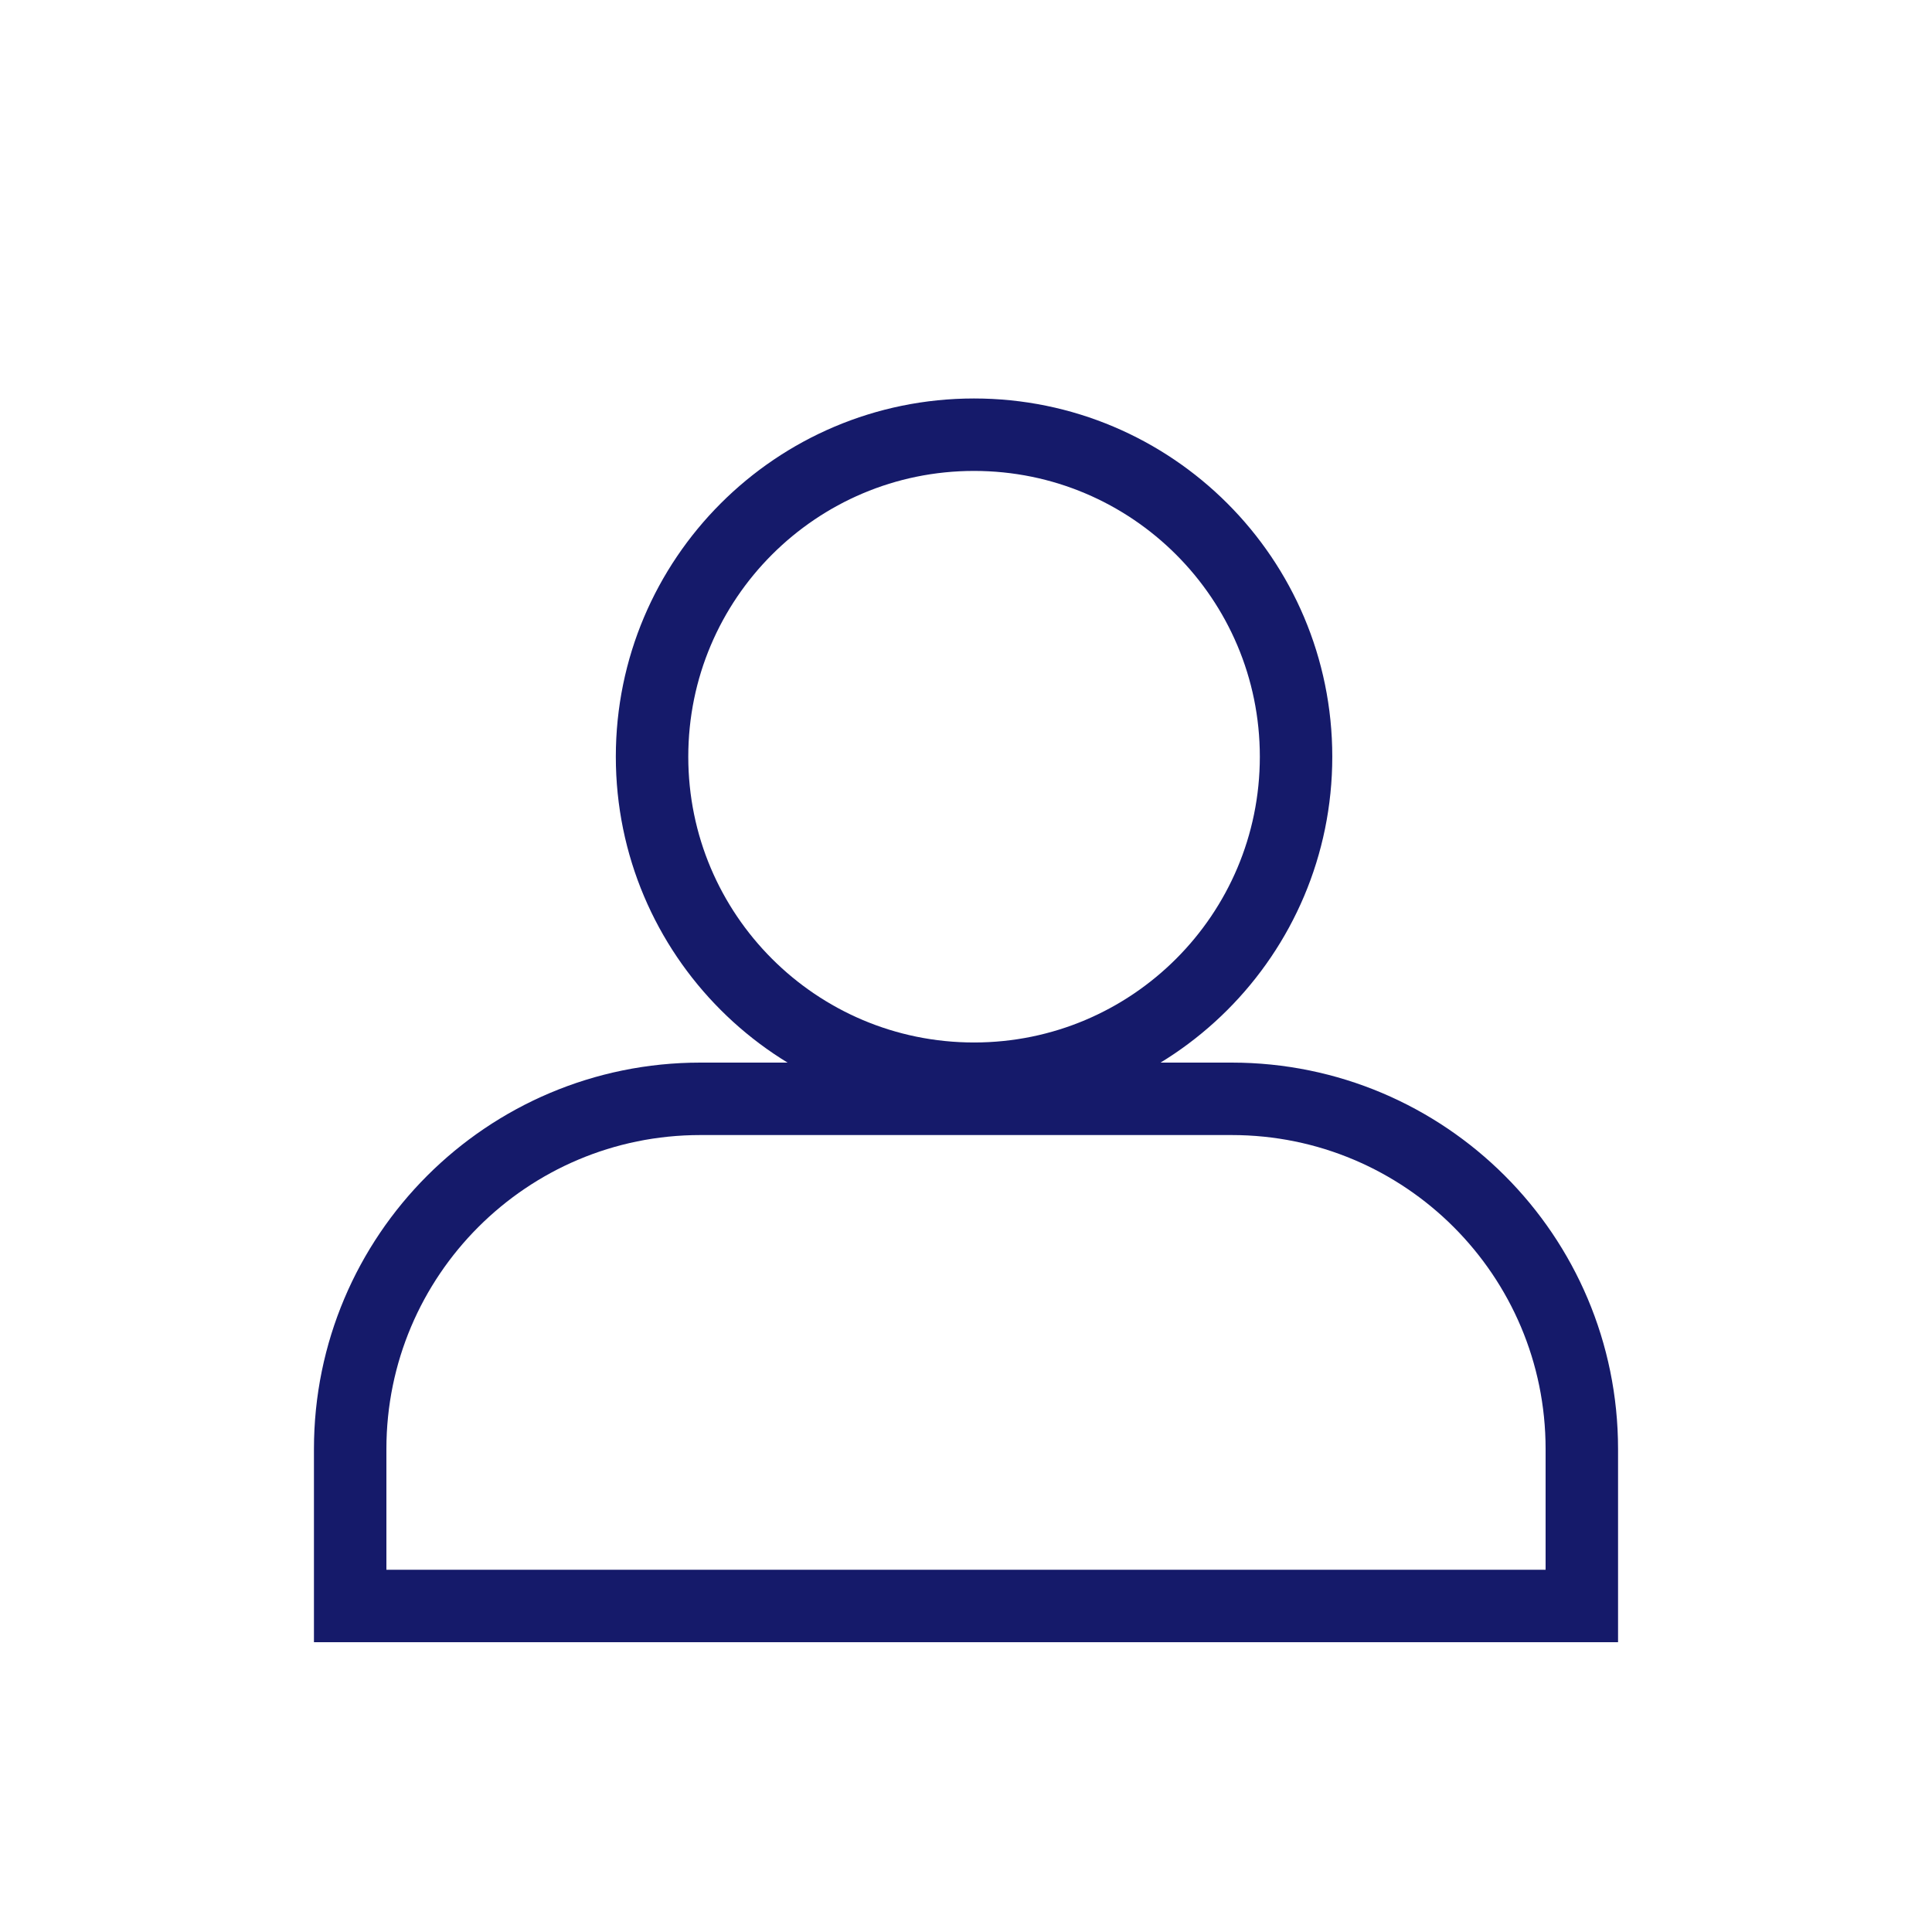
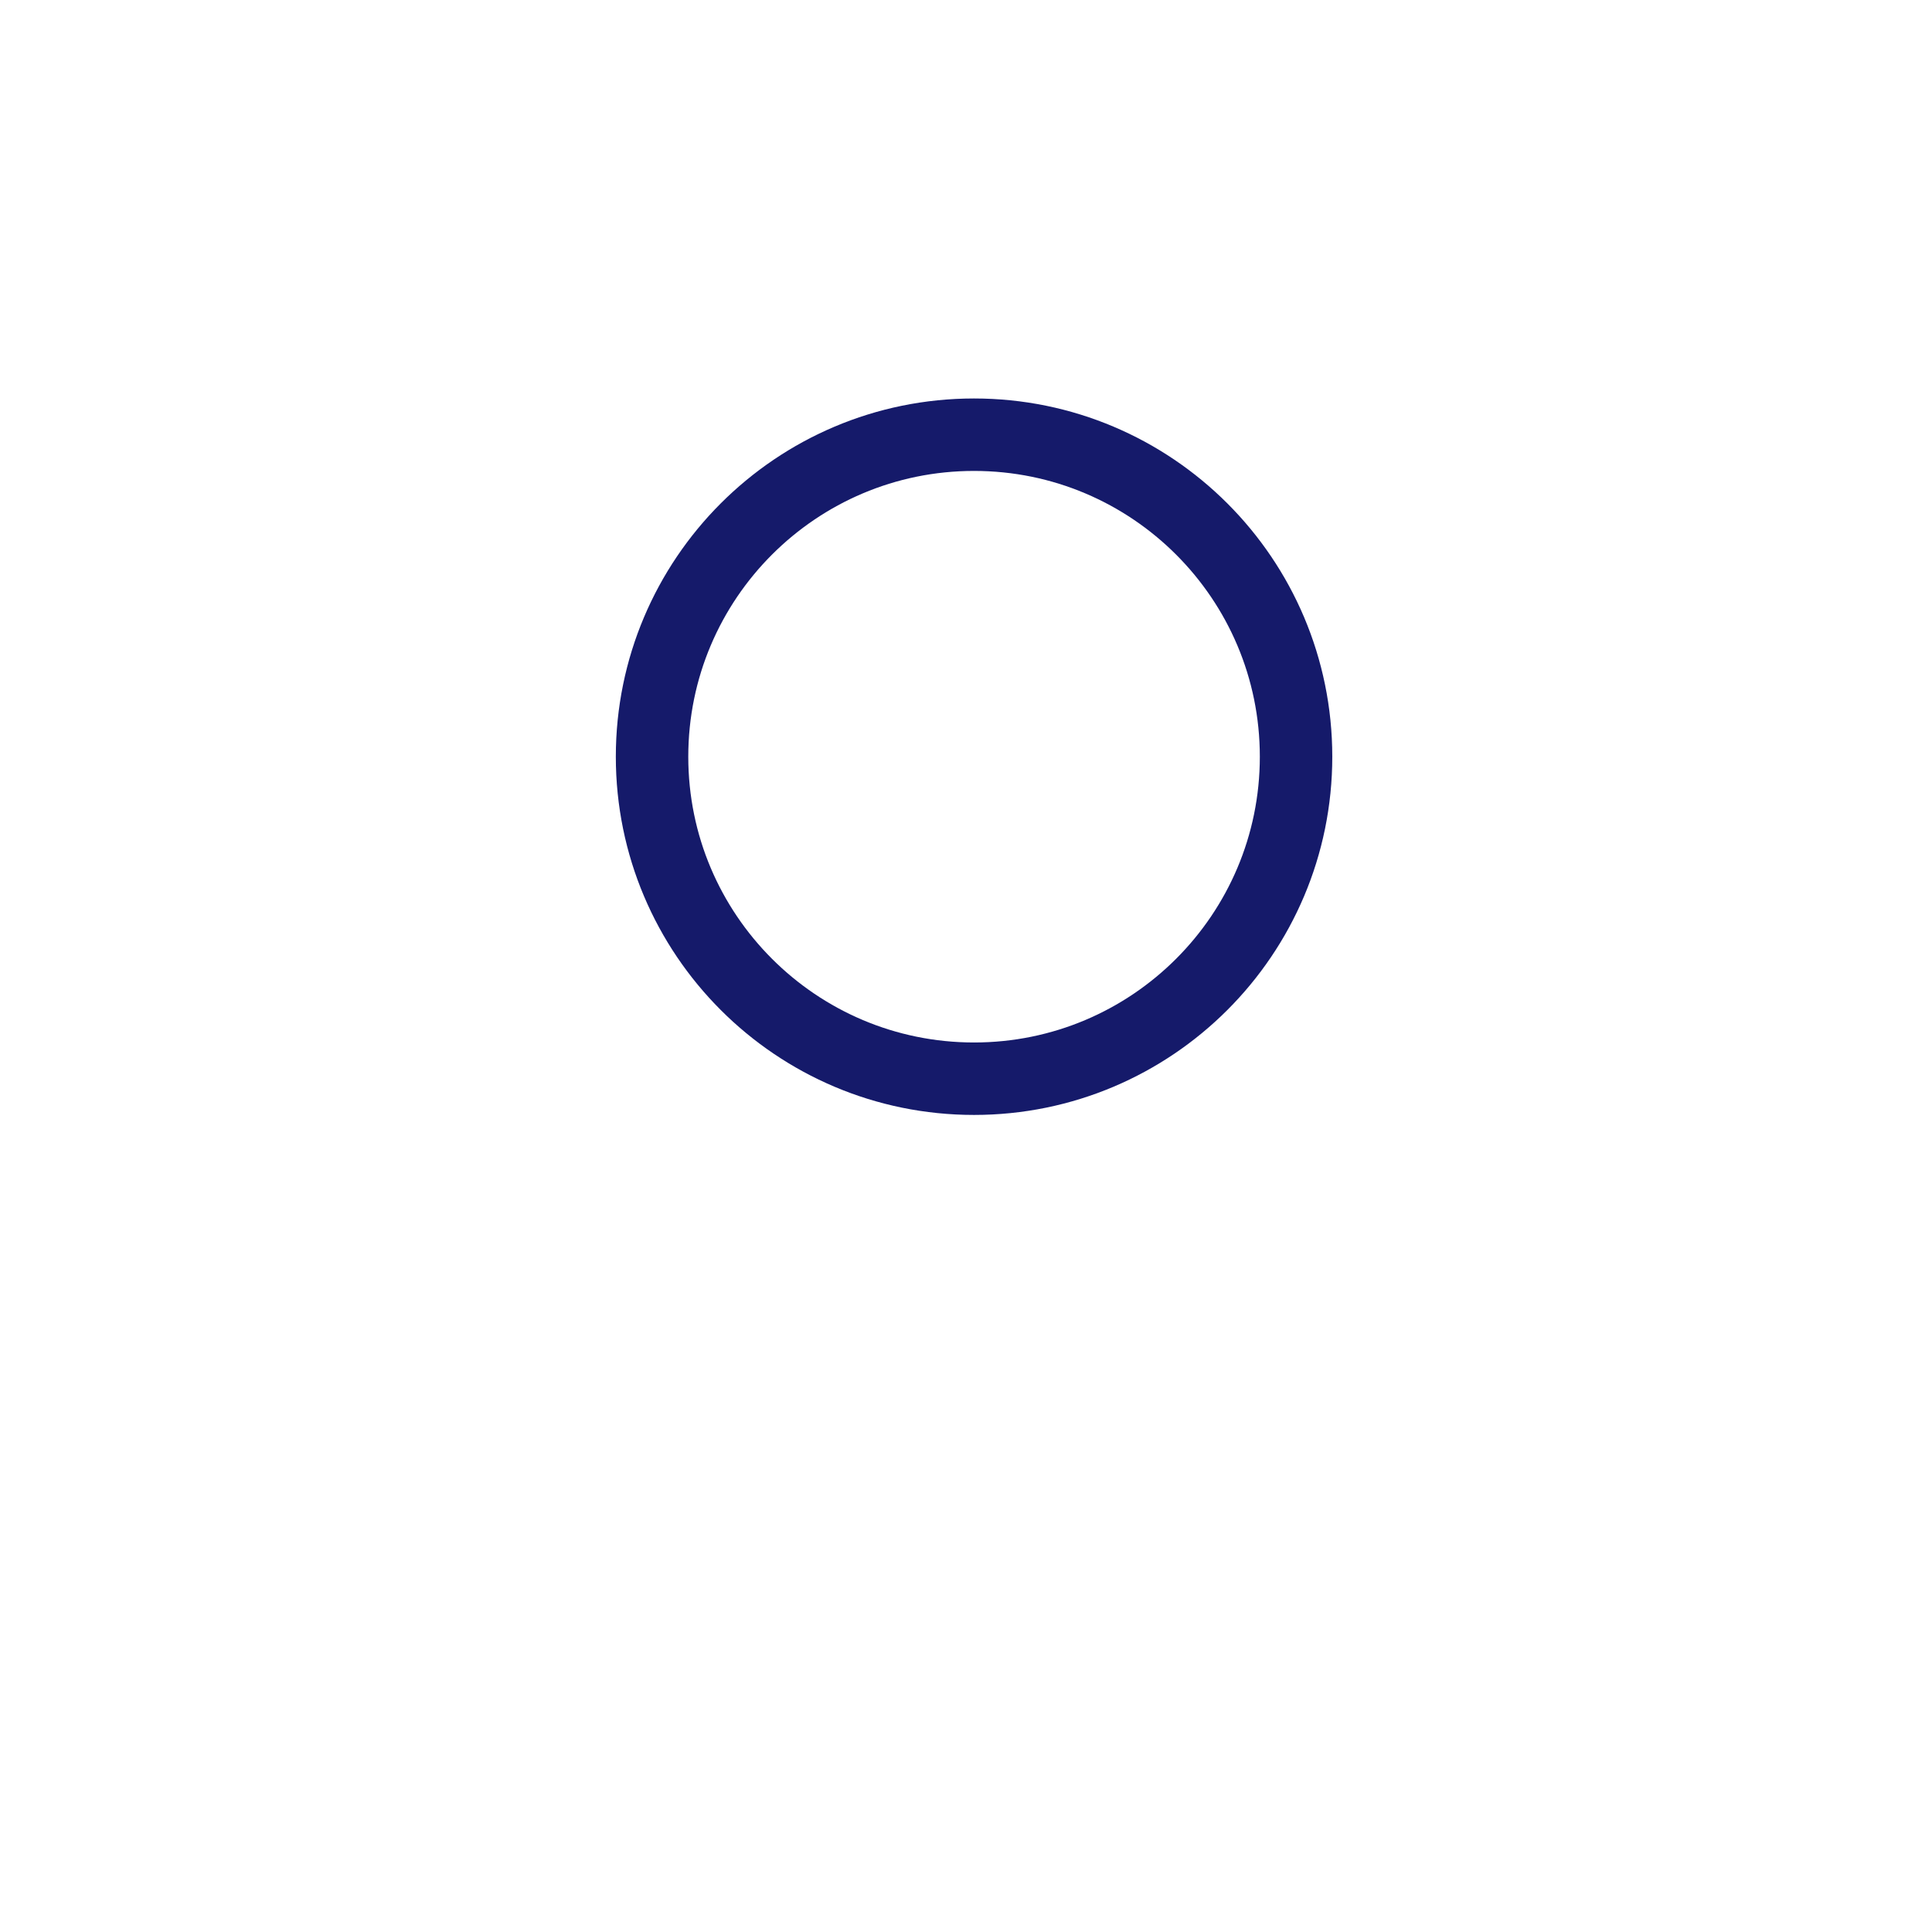
<svg xmlns="http://www.w3.org/2000/svg" width="80" height="80" viewBox="0 0 80 80" fill="none">
  <path d="M40.333 44.667C47.697 44.667 53.667 38.697 53.667 31.333C53.667 23.97 47.697 18 40.333 18C32.969 18 27 23.97 27 31.333C27 38.697 32.969 44.667 40.333 44.667Z" stroke="#151A6A" stroke-width="3" stroke-linecap="round" stroke-linejoin="round" />
-   <path d="M29 45.5H51C59.008 45.5 65.5 51.992 65.5 60V66.5H14.5V60C14.5 51.992 20.992 45.5 29 45.5Z" stroke="#151A6A" stroke-width="3" />
</svg>